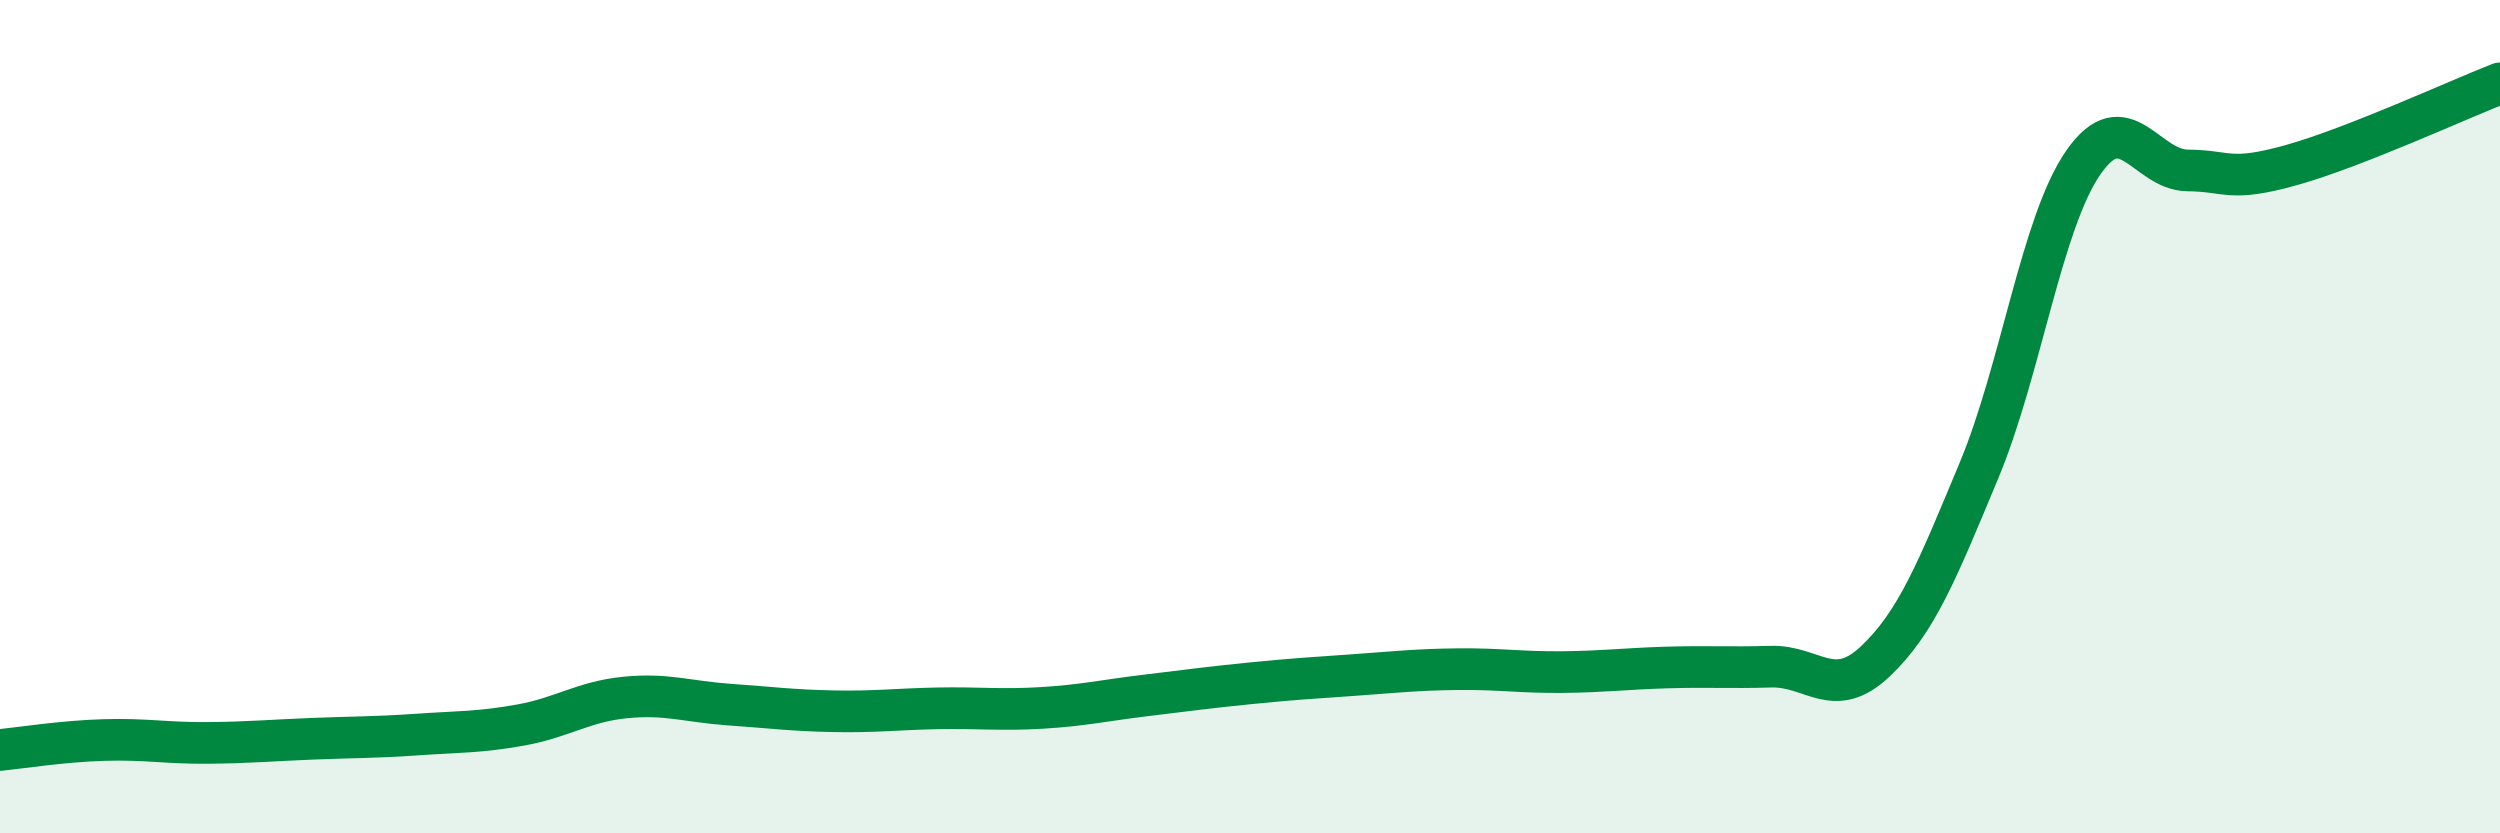
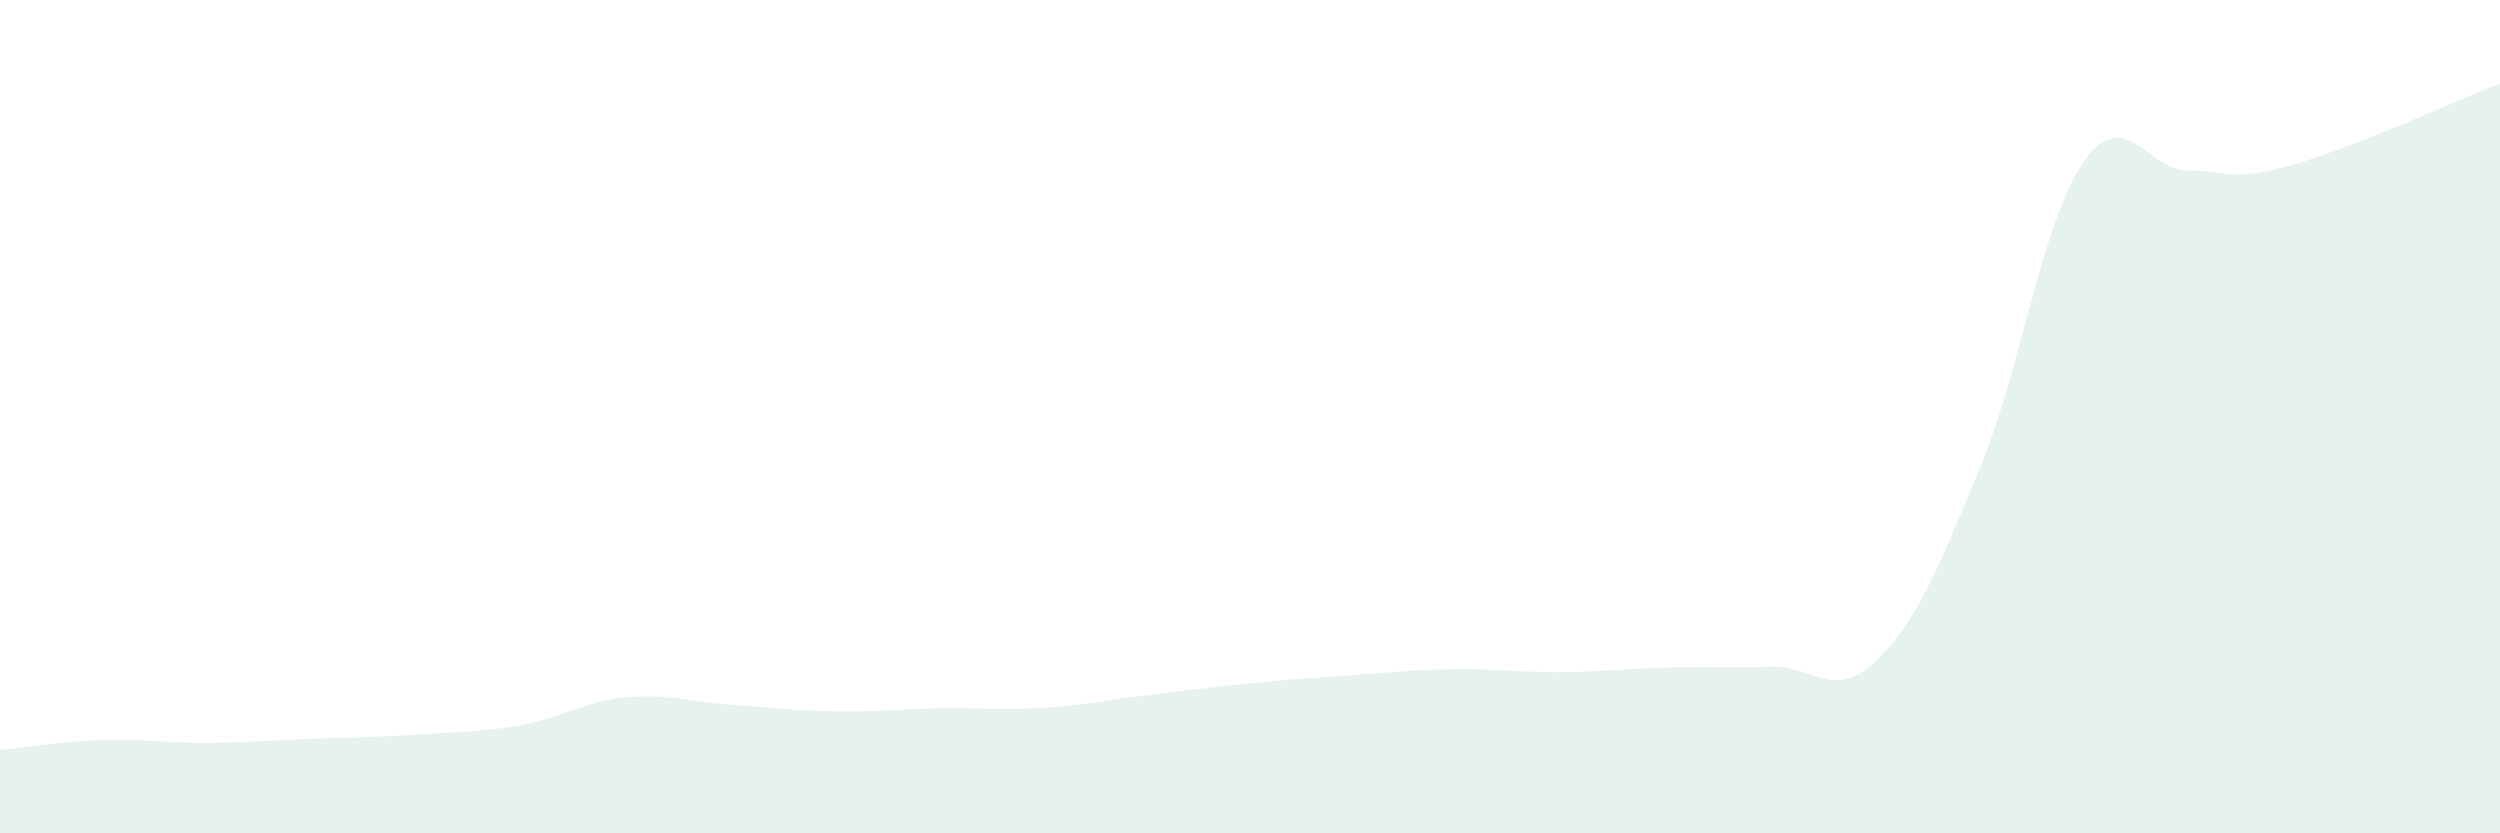
<svg xmlns="http://www.w3.org/2000/svg" width="60" height="20" viewBox="0 0 60 20">
  <path d="M 0,18 C 0.5,17.95 1.5,17.79 2.5,17.76 C 3.5,17.73 4,17.84 5,17.83 C 6,17.82 6.5,17.77 7.5,17.73 C 8.5,17.69 9,17.7 10,17.63 C 11,17.56 11.5,17.58 12.5,17.4 C 13.5,17.22 14,16.84 15,16.74 C 16,16.64 16.5,16.84 17.5,16.91 C 18.5,16.98 19,17.05 20,17.07 C 21,17.09 21.5,17.02 22.5,17 C 23.5,16.98 24,17.05 25,16.99 C 26,16.93 26.5,16.81 27.5,16.69 C 28.5,16.57 29,16.5 30,16.4 C 31,16.3 31.5,16.27 32.5,16.2 C 33.5,16.13 34,16.07 35,16.06 C 36,16.05 36.5,16.14 37.5,16.13 C 38.5,16.12 39,16.05 40,16.02 C 41,15.99 41.5,16.03 42.5,16 C 43.5,15.97 44,16.82 45,15.88 C 46,14.94 46.5,13.68 47.5,11.28 C 48.5,8.88 49,5.34 50,3.9 C 51,2.46 51.5,4.08 52.5,4.09 C 53.5,4.1 53.5,4.38 55,3.96 C 56.5,3.54 59,2.39 60,2L60 20L0 20Z" fill="#008740" opacity="0.1" stroke-linecap="round" stroke-linejoin="round" />
-   <path d="M 0,18 C 0.5,17.95 1.5,17.79 2.5,17.76 C 3.5,17.73 4,17.84 5,17.83 C 6,17.82 6.5,17.77 7.5,17.73 C 8.5,17.69 9,17.7 10,17.63 C 11,17.56 11.5,17.58 12.5,17.4 C 13.5,17.22 14,16.84 15,16.74 C 16,16.64 16.5,16.84 17.5,16.91 C 18.5,16.98 19,17.05 20,17.07 C 21,17.09 21.5,17.02 22.5,17 C 23.5,16.98 24,17.05 25,16.99 C 26,16.93 26.5,16.81 27.5,16.69 C 28.5,16.57 29,16.5 30,16.4 C 31,16.3 31.5,16.27 32.5,16.2 C 33.5,16.13 34,16.07 35,16.06 C 36,16.05 36.5,16.14 37.5,16.13 C 38.5,16.12 39,16.05 40,16.02 C 41,15.99 41.5,16.03 42.5,16 C 43.5,15.97 44,16.82 45,15.88 C 46,14.94 46.5,13.68 47.5,11.28 C 48.5,8.88 49,5.34 50,3.9 C 51,2.46 51.5,4.08 52.5,4.09 C 53.5,4.1 53.5,4.38 55,3.96 C 56.5,3.54 59,2.39 60,2" stroke="#008740" stroke-width="1" fill="none" stroke-linecap="round" stroke-linejoin="round" />
</svg>